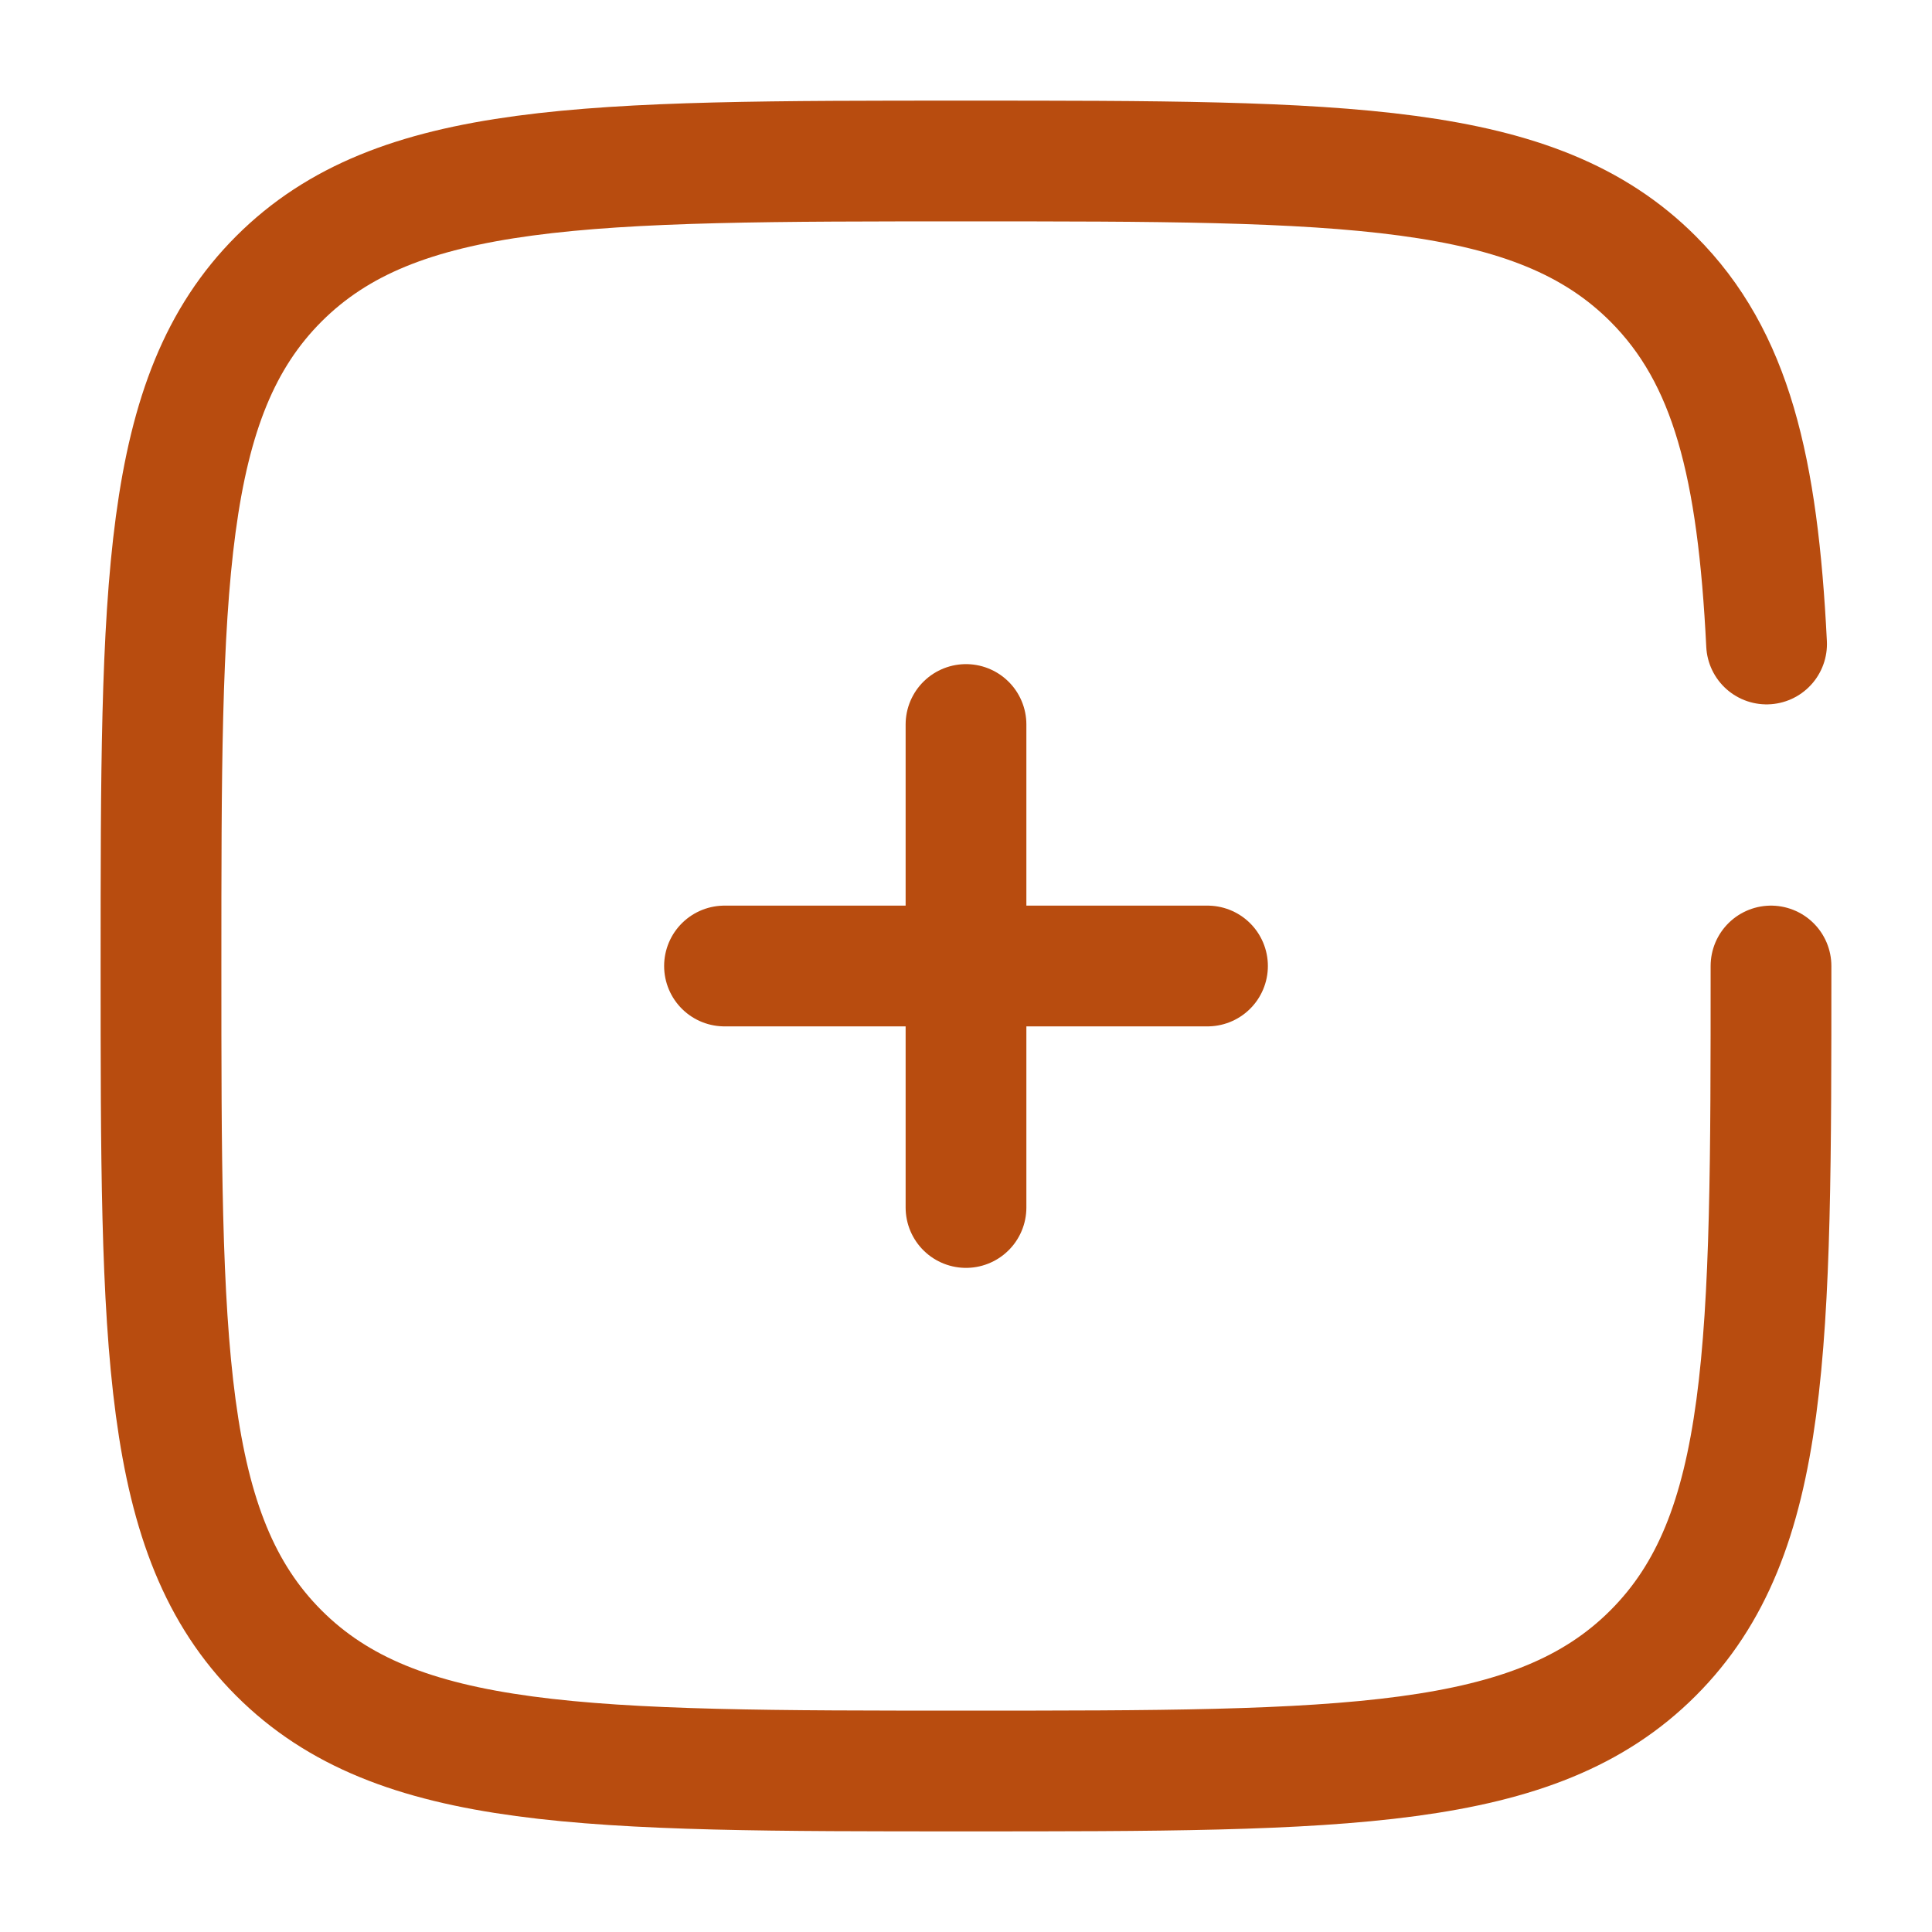
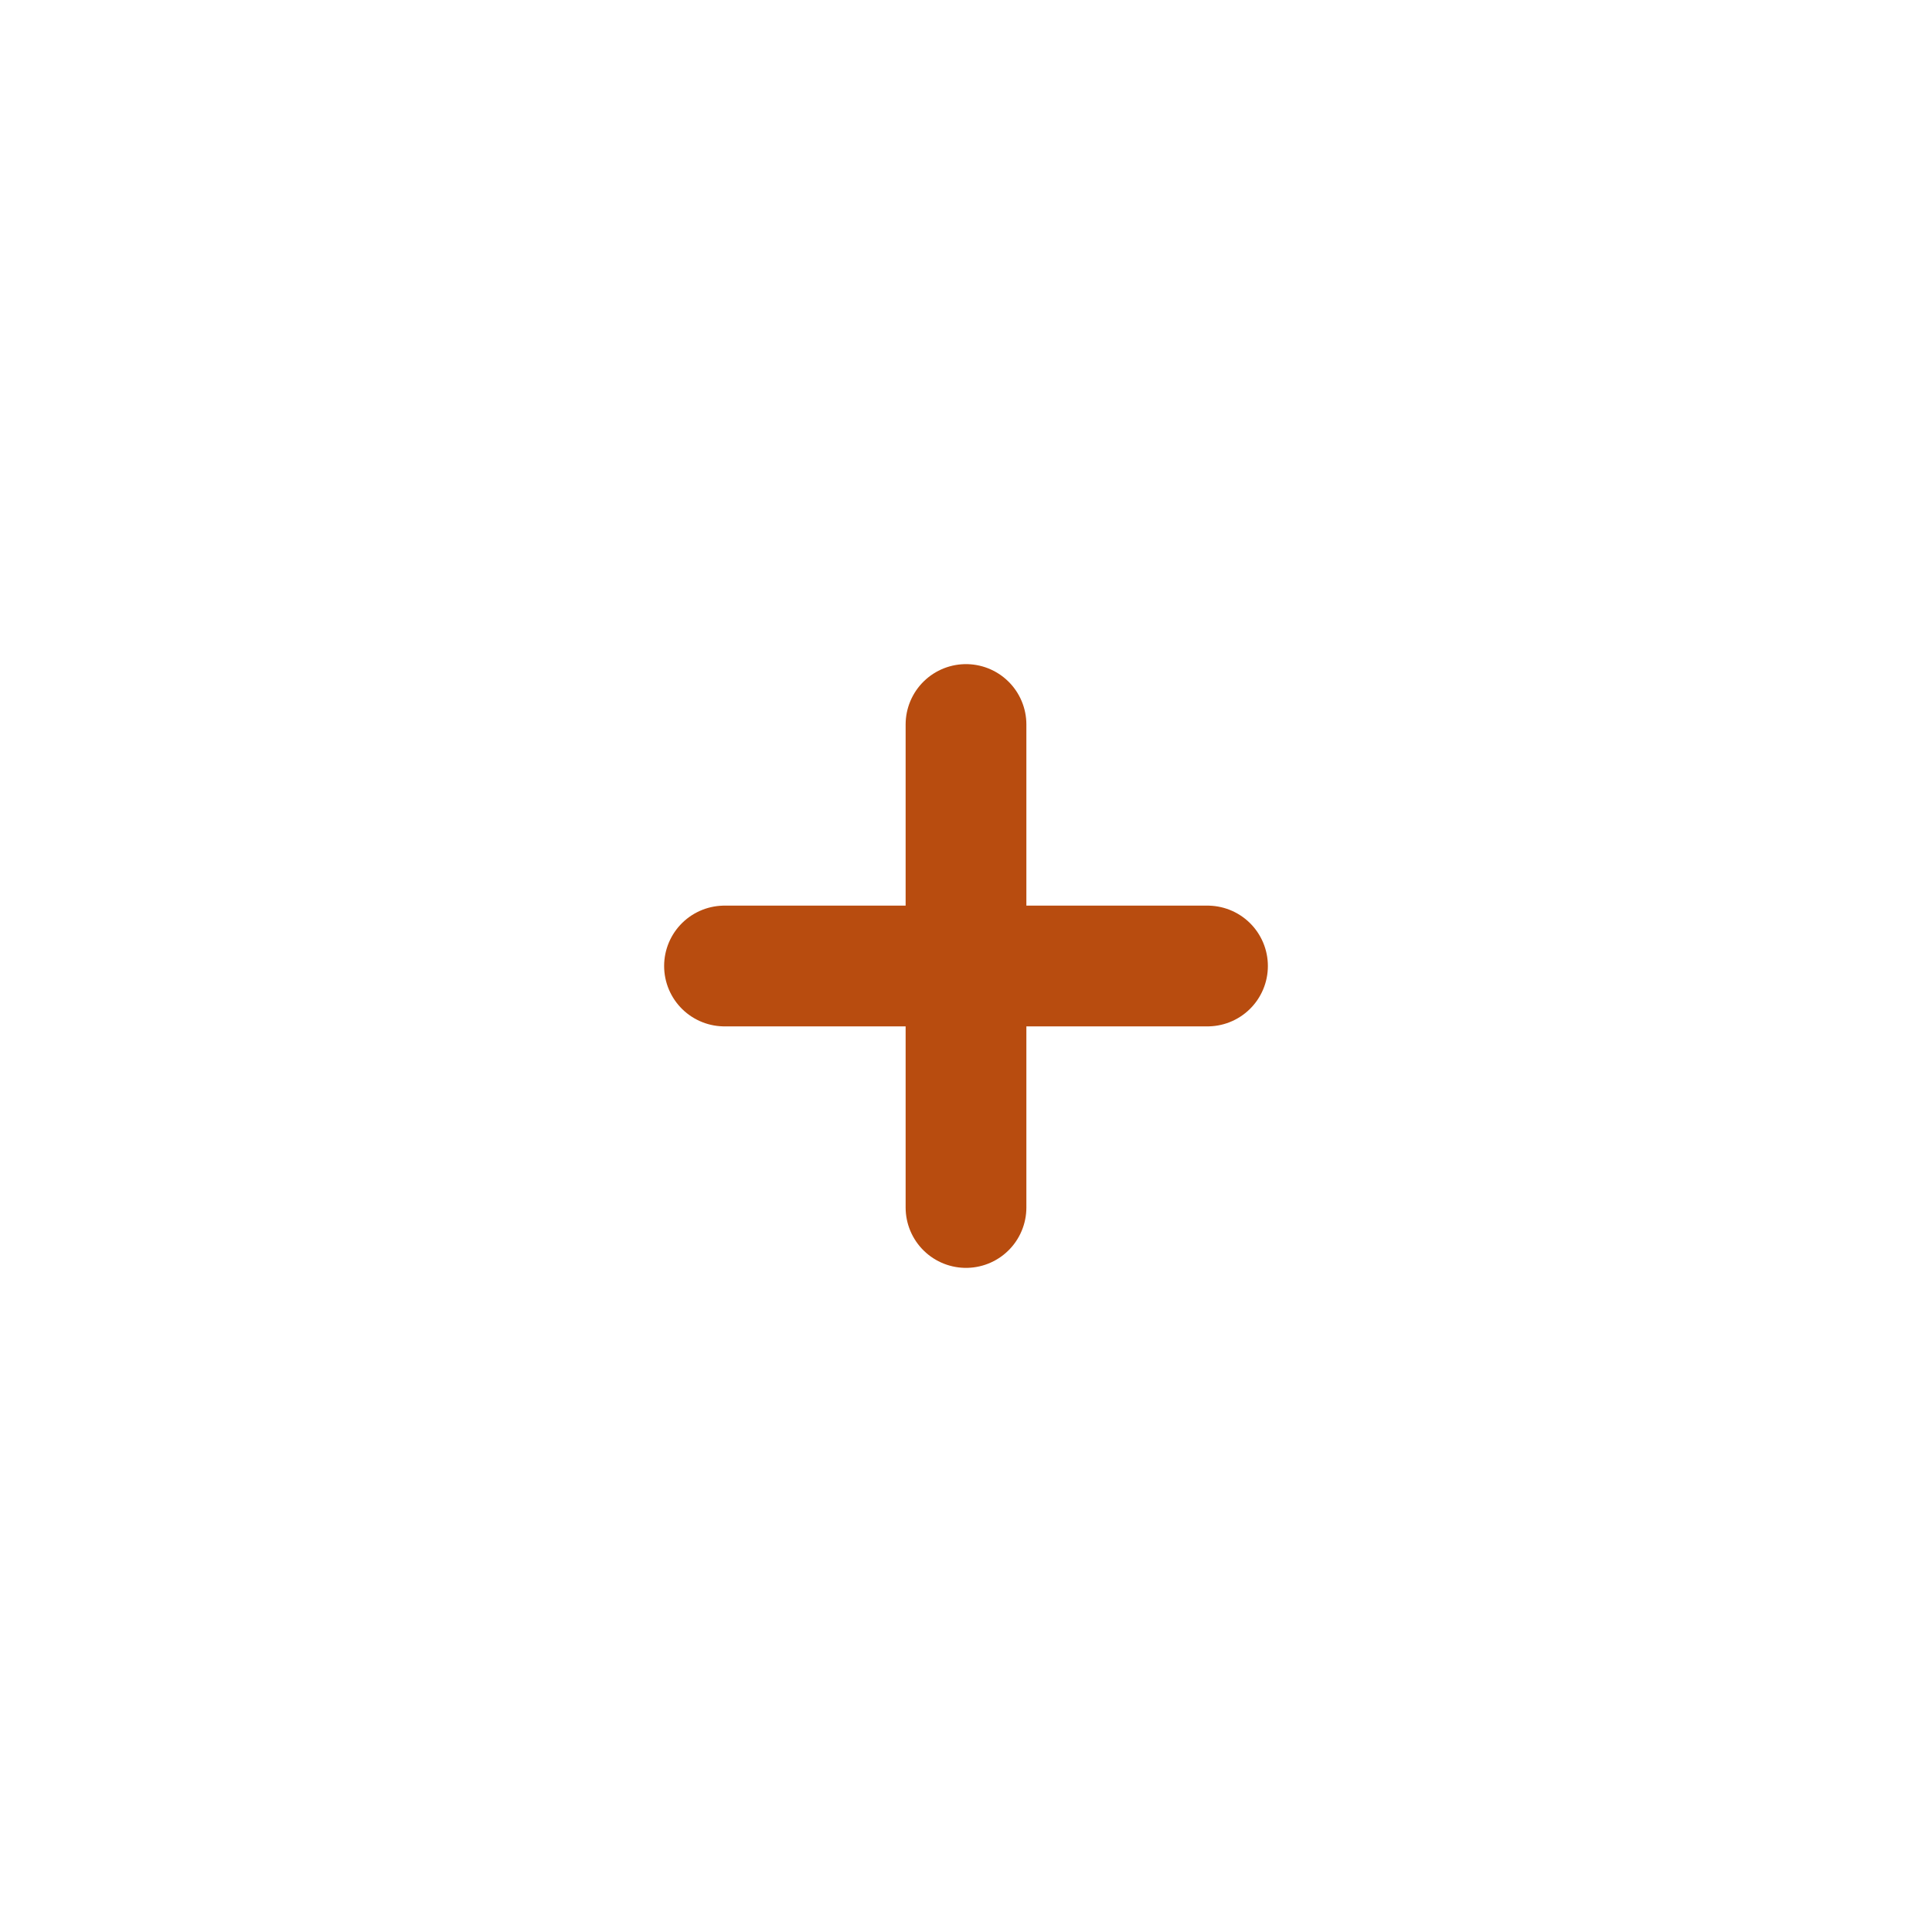
<svg xmlns="http://www.w3.org/2000/svg" width="24" height="24" viewBox="0 0 24 24" fill="none">
  <path d="M15 12L12 12M12 12L9 12M12 12L12 9M12 12L12 15" stroke="#B84C0F" stroke-width="1.5" stroke-linecap="round" />
-   <path d="M22 12C22 16.714 22 19.071 20.535 20.535C19.071 22 16.714 22 12 22C7.286 22 4.929 22 3.464 20.535C2 19.071 2 16.714 2 12C2 7.286 2 4.929 3.464 3.464C4.929 2 7.286 2 12 2C16.714 2 19.071 2 20.535 3.464C21.509 4.438 21.836 5.807 21.945 8" stroke="#B84C0F" stroke-width="1.5" stroke-linecap="round" />
</svg>